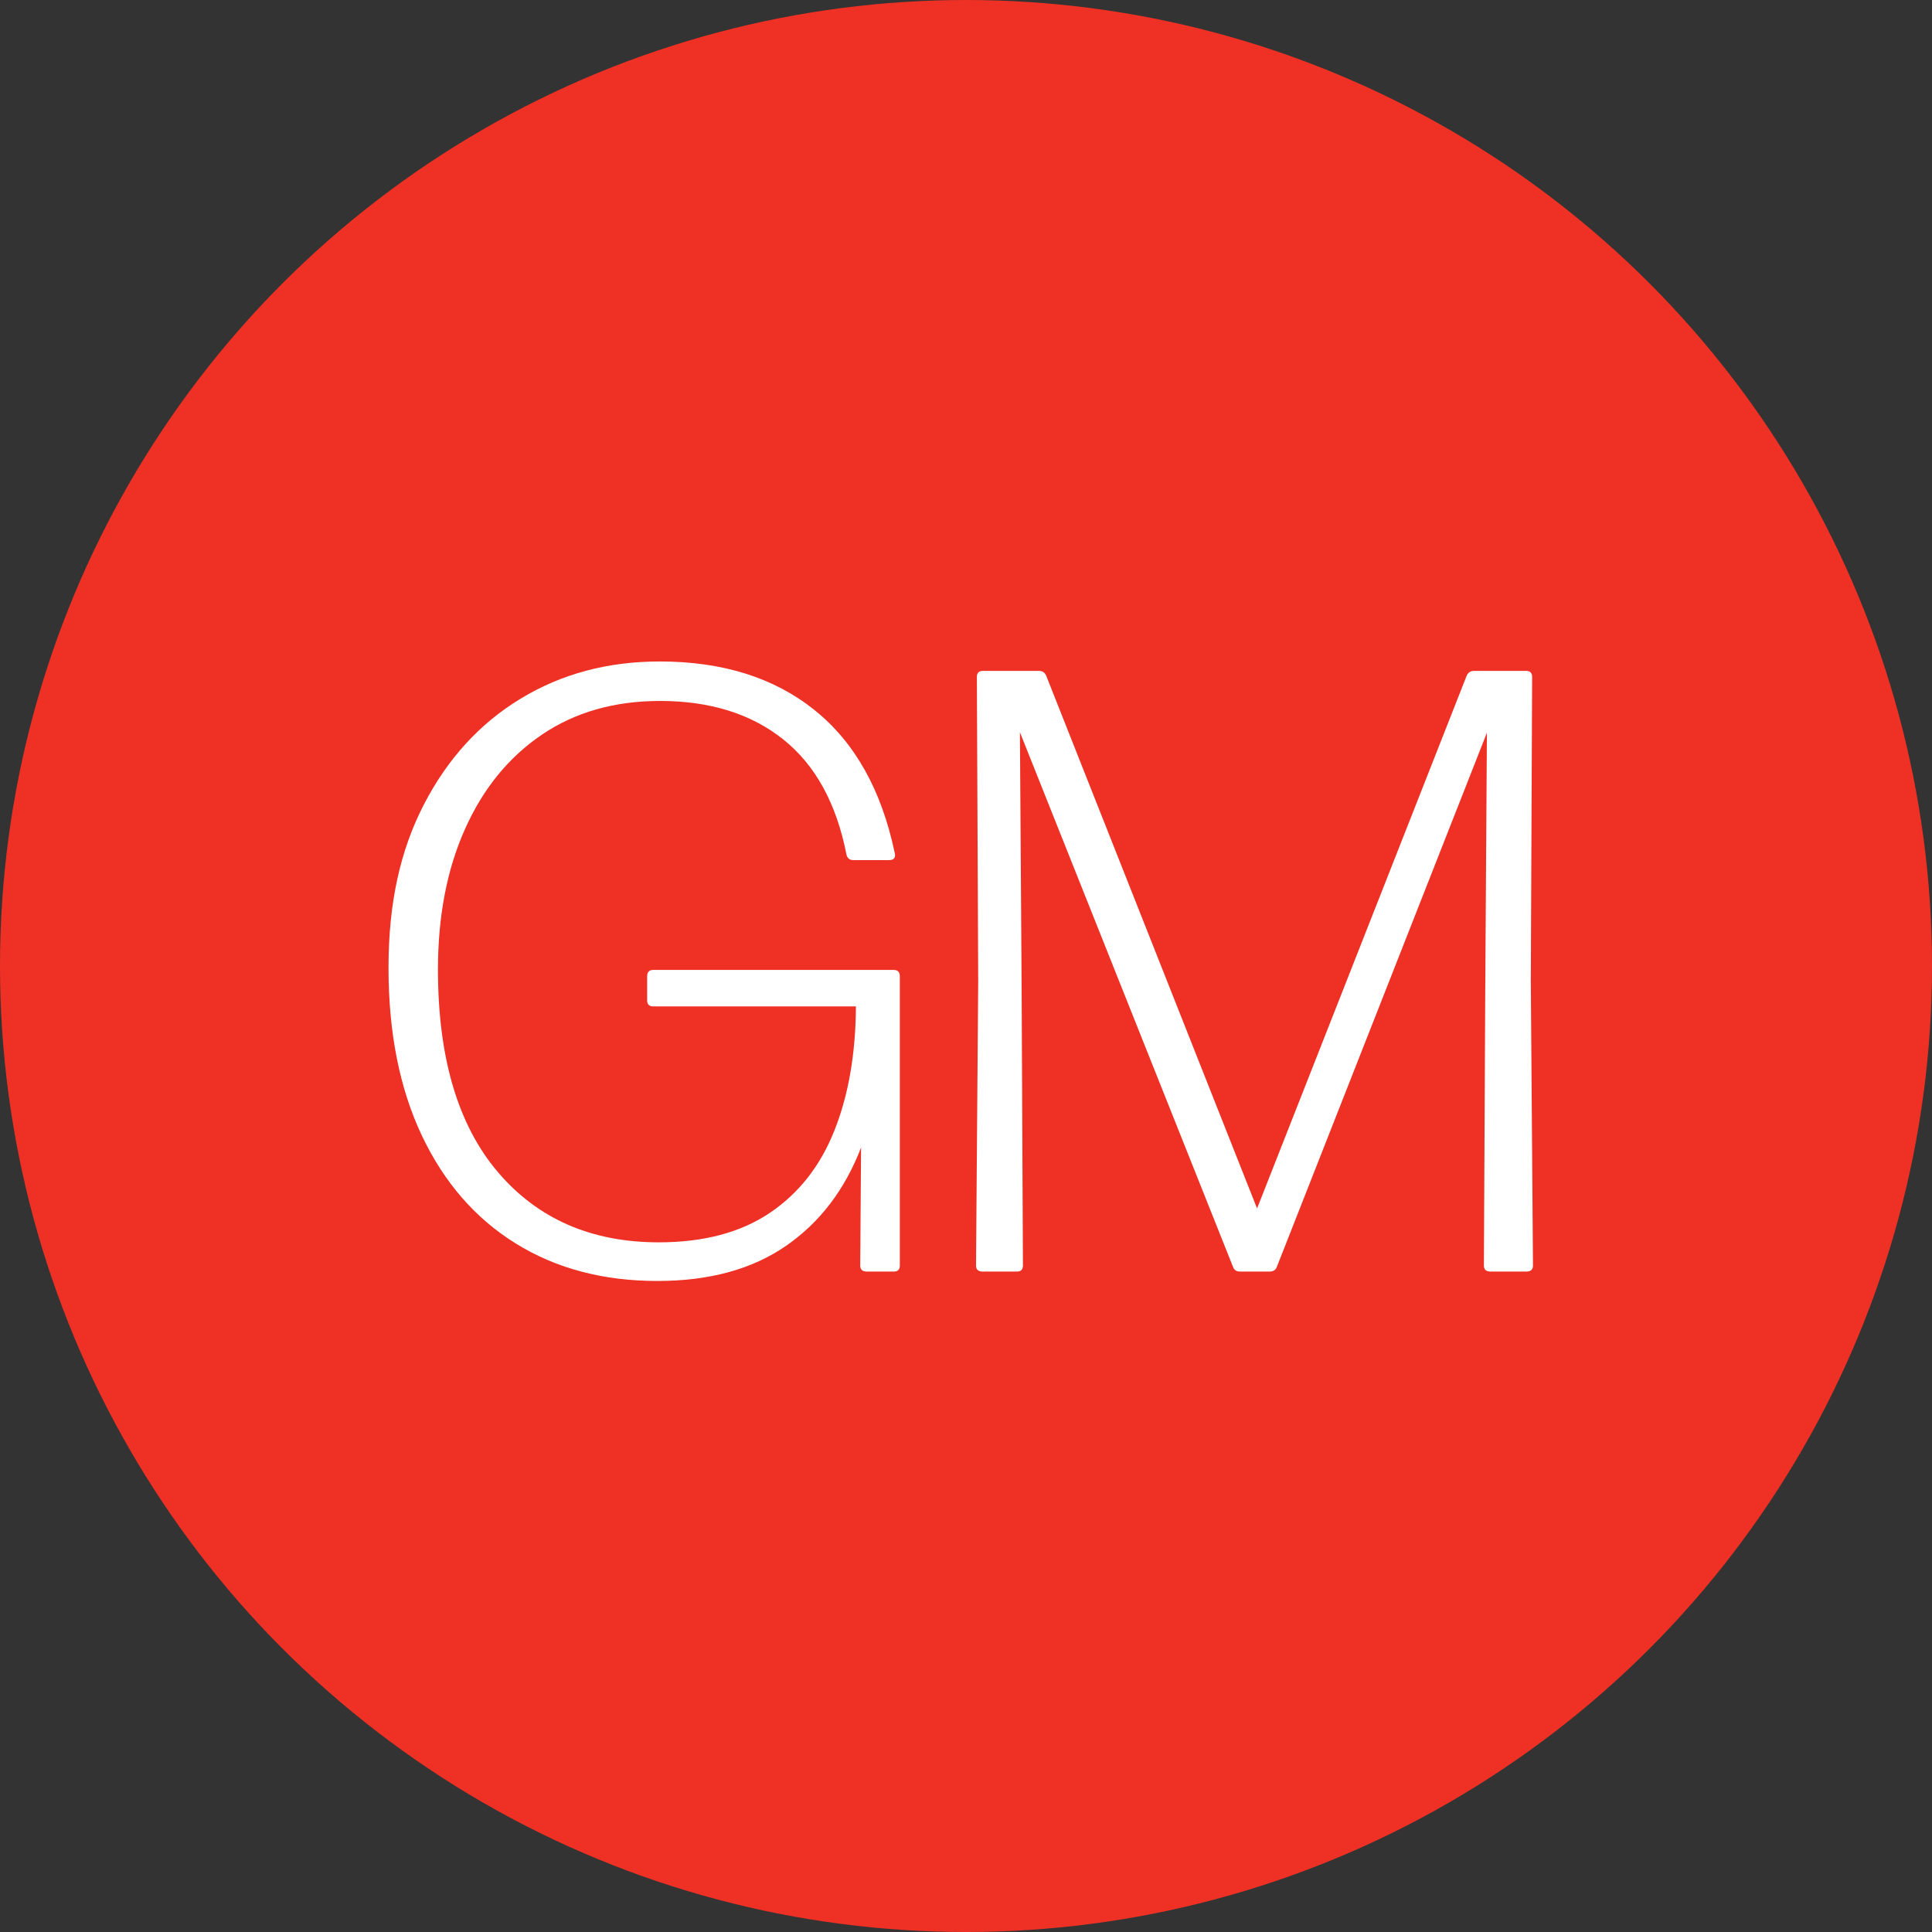
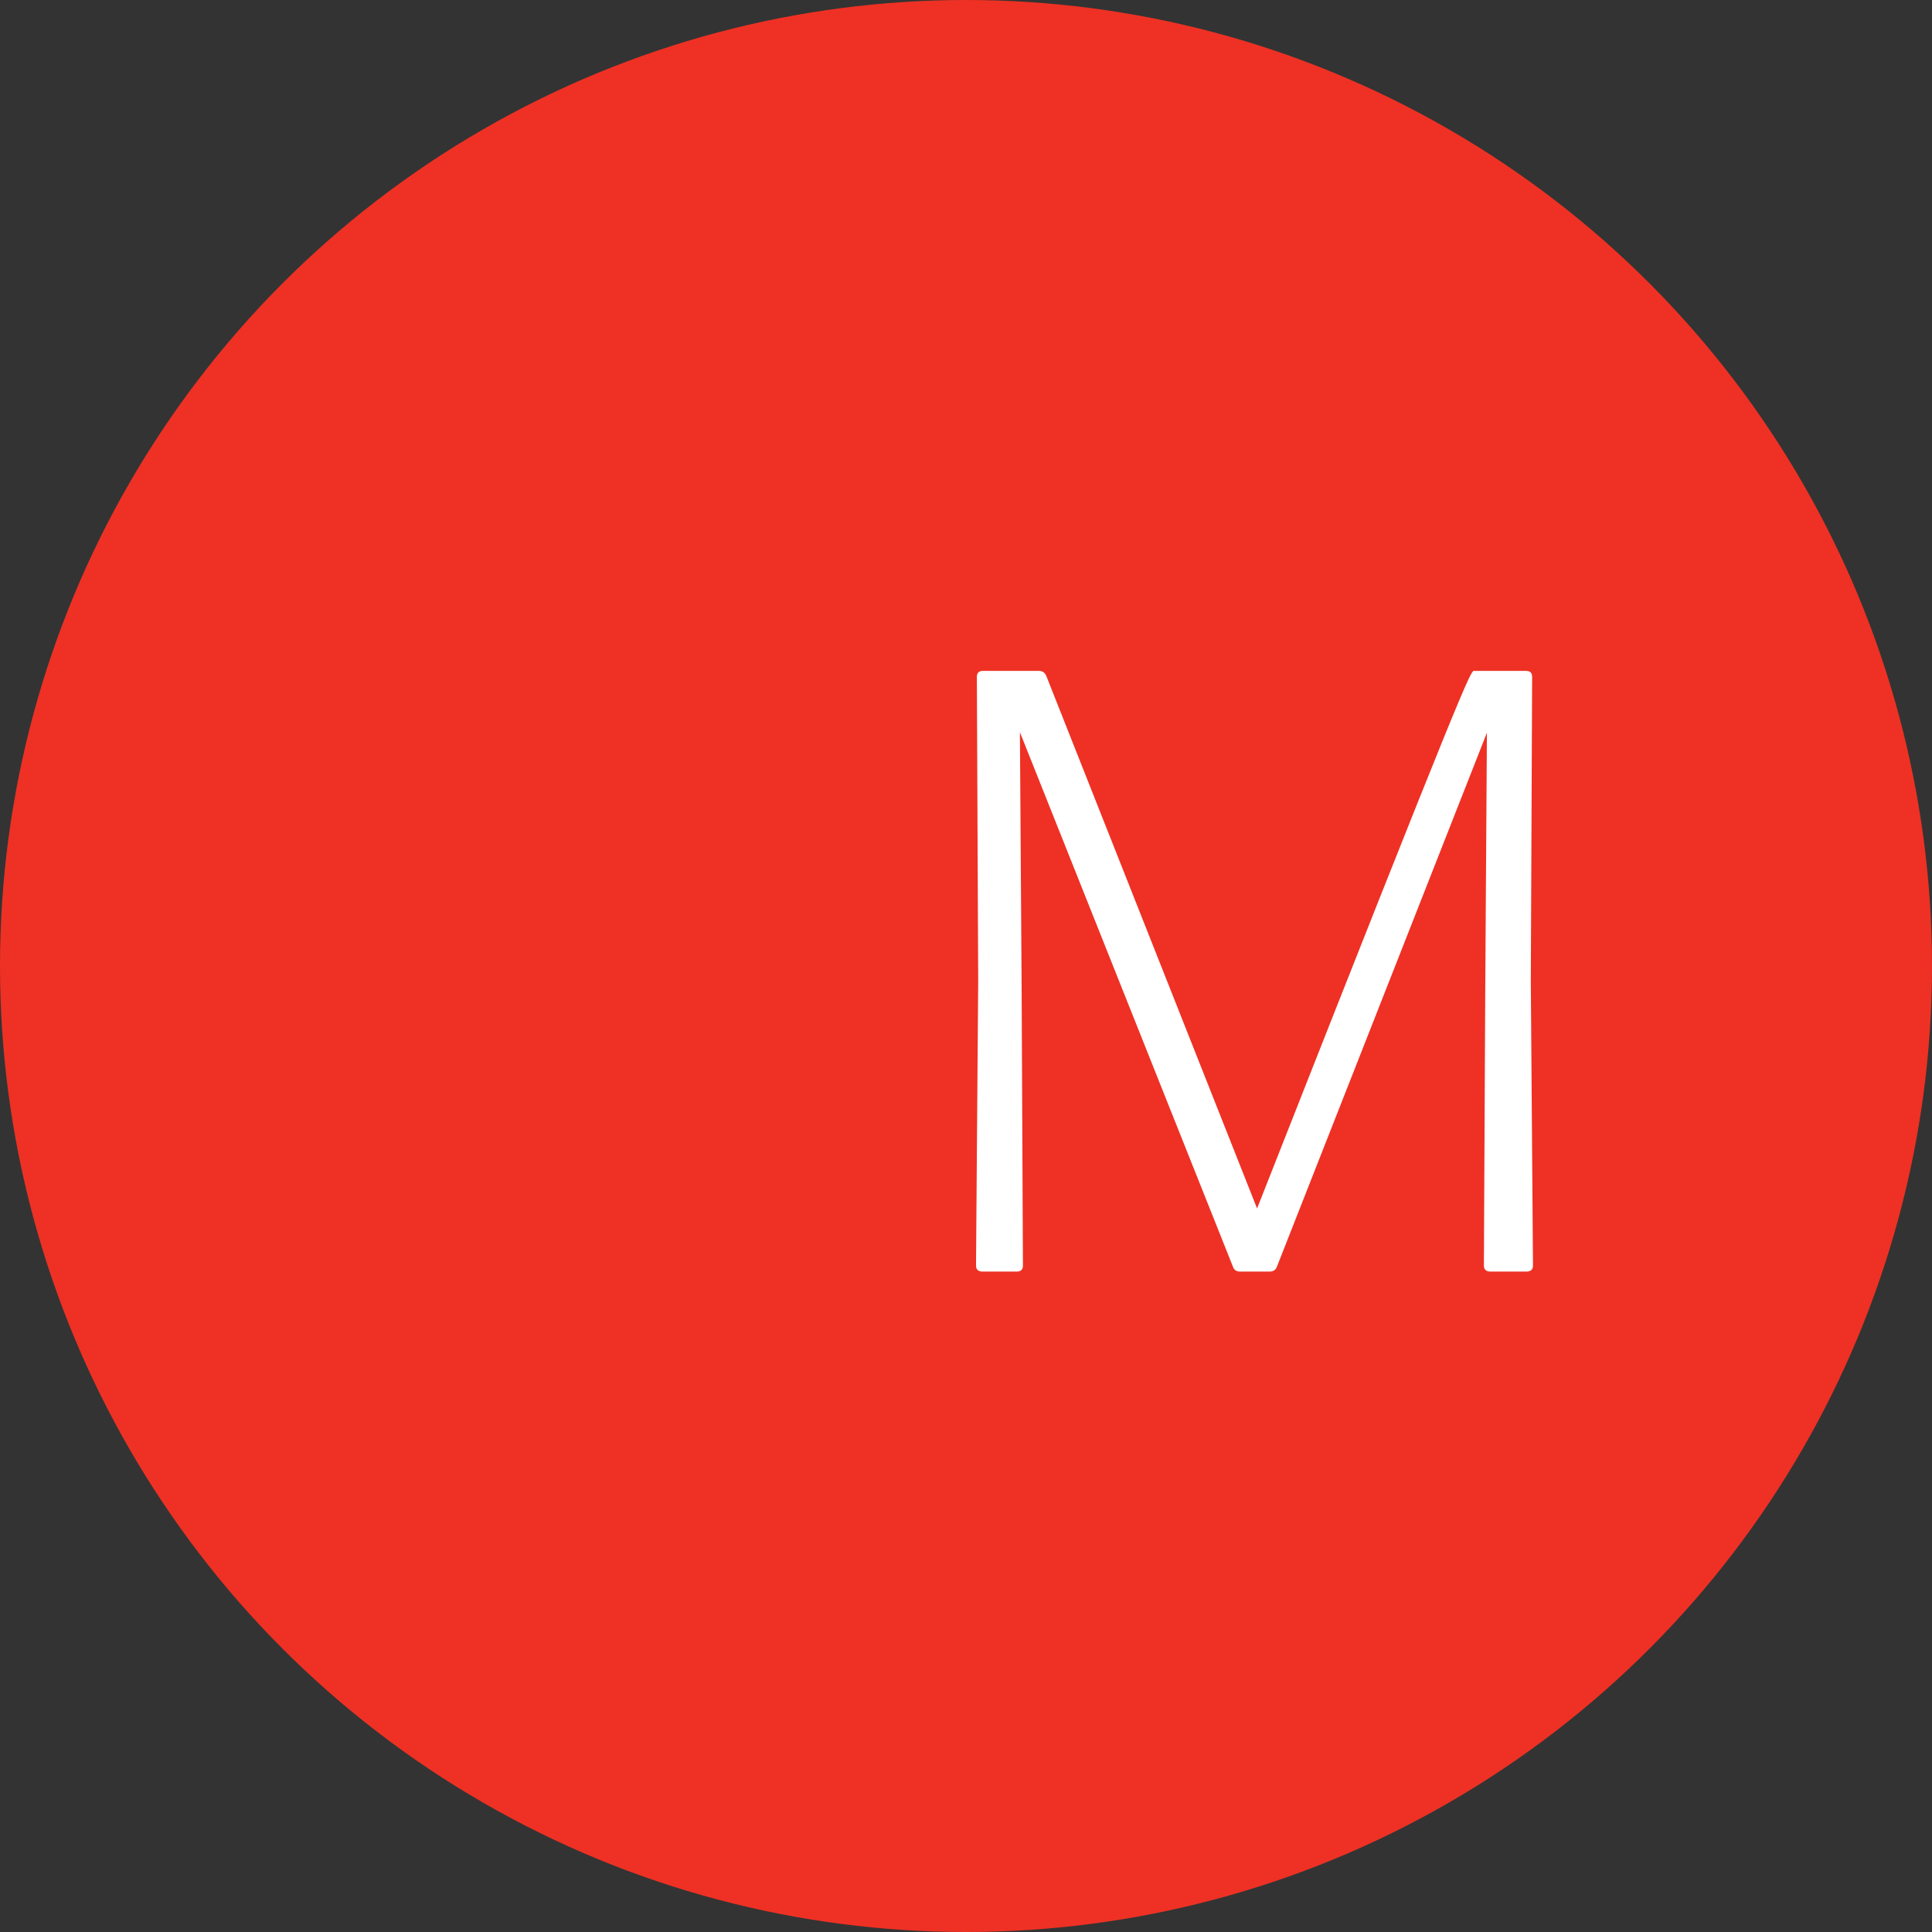
<svg xmlns="http://www.w3.org/2000/svg" width="32" height="32" viewBox="0 0 32 32" fill="none">
  <rect x="0" y="0" width="32" height="32" fill="#333333" stroke="none" />
  <circle cx="16" cy="16" r="16" fill="#EE3124" />
  <g clip-path="url(#clip0_333_428)">
-     <path d="M14.804 16.065C14.871 16.065 14.904 16.101 14.904 16.172V20.961C14.904 21.027 14.871 21.061 14.804 21.061H14.355C14.284 21.061 14.248 21.027 14.248 20.961L14.262 19.007C13.992 19.708 13.576 20.252 13.015 20.638C12.454 21.024 11.746 21.217 10.89 21.217C9.992 21.217 9.209 21.01 8.541 20.595C7.873 20.181 7.355 19.585 6.987 18.808C6.619 18.031 6.435 17.105 6.435 16.03C6.435 14.954 6.629 14.087 7.019 13.329C7.409 12.572 7.942 11.986 8.62 11.574C9.297 11.162 10.066 10.956 10.926 10.956C11.967 10.956 12.821 11.224 13.489 11.759C14.157 12.294 14.6 13.083 14.819 14.125C14.838 14.206 14.807 14.246 14.726 14.246H14.134C14.072 14.246 14.034 14.215 14.02 14.154C13.854 13.306 13.504 12.67 12.972 12.246C12.44 11.822 11.76 11.61 10.933 11.61C10.177 11.61 9.525 11.796 8.976 12.168C8.427 12.54 8.003 13.059 7.704 13.727C7.404 14.395 7.254 15.172 7.254 16.058C7.254 17.517 7.585 18.635 8.245 19.412C8.906 20.189 9.795 20.577 10.912 20.577C11.653 20.577 12.265 20.415 12.748 20.091C13.23 19.766 13.588 19.311 13.82 18.726C14.053 18.141 14.172 17.456 14.177 16.669H10.819C10.752 16.669 10.719 16.636 10.719 16.57V16.172C10.719 16.101 10.752 16.065 10.819 16.065H14.804Z" fill="white" />
-     <path d="M16.943 20.961C16.943 21.027 16.91 21.061 16.843 21.061H16.273C16.202 21.061 16.166 21.027 16.166 20.961L16.202 16.25L16.18 11.212C16.18 11.146 16.213 11.112 16.28 11.112H17.207C17.264 11.112 17.304 11.138 17.328 11.191L20.821 20.016L24.293 11.191C24.317 11.138 24.358 11.112 24.415 11.112H25.277C25.344 11.112 25.377 11.146 25.377 11.212L25.355 16.25L25.391 20.961C25.391 21.027 25.355 21.061 25.284 21.061H24.685C24.614 21.061 24.578 21.027 24.578 20.961L24.6 16.463L24.628 12.136L21.149 20.982C21.13 21.035 21.09 21.061 21.028 21.061H20.536C20.479 21.061 20.441 21.035 20.422 20.982L16.893 12.128L16.922 16.463L16.943 20.961Z" fill="white" />
+     <path d="M16.943 20.961C16.943 21.027 16.91 21.061 16.843 21.061H16.273C16.202 21.061 16.166 21.027 16.166 20.961L16.202 16.25L16.18 11.212C16.18 11.146 16.213 11.112 16.28 11.112H17.207C17.264 11.112 17.304 11.138 17.328 11.191L20.821 20.016C24.317 11.138 24.358 11.112 24.415 11.112H25.277C25.344 11.112 25.377 11.146 25.377 11.212L25.355 16.25L25.391 20.961C25.391 21.027 25.355 21.061 25.284 21.061H24.685C24.614 21.061 24.578 21.027 24.578 20.961L24.6 16.463L24.628 12.136L21.149 20.982C21.13 21.035 21.09 21.061 21.028 21.061H20.536C20.479 21.061 20.441 21.035 20.422 20.982L16.893 12.128L16.922 16.463L16.943 20.961Z" fill="white" />
  </g>
  <defs>
    <clipPath id="clip0_333_428">
      <rect width="18.956" height="10.261" fill="white" transform="translate(6.435 10.956)" />
    </clipPath>
  </defs>
</svg>